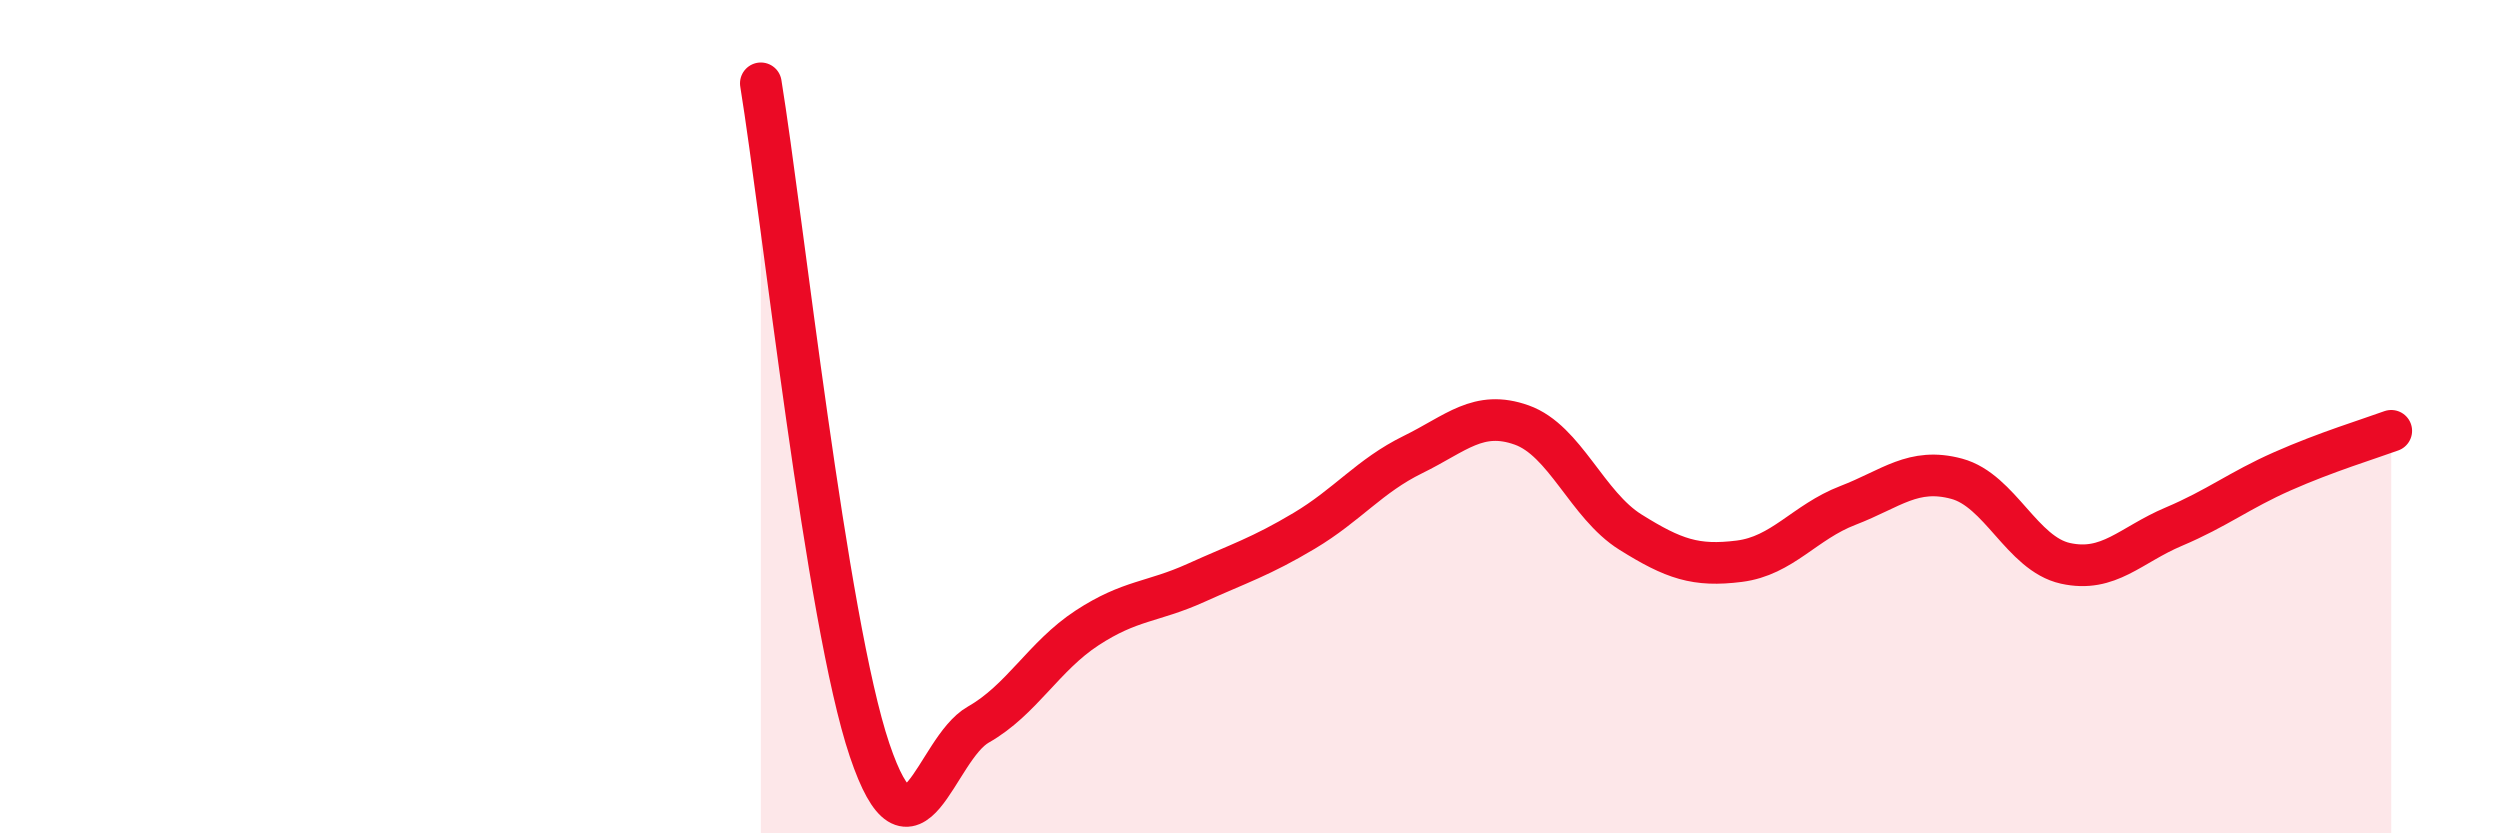
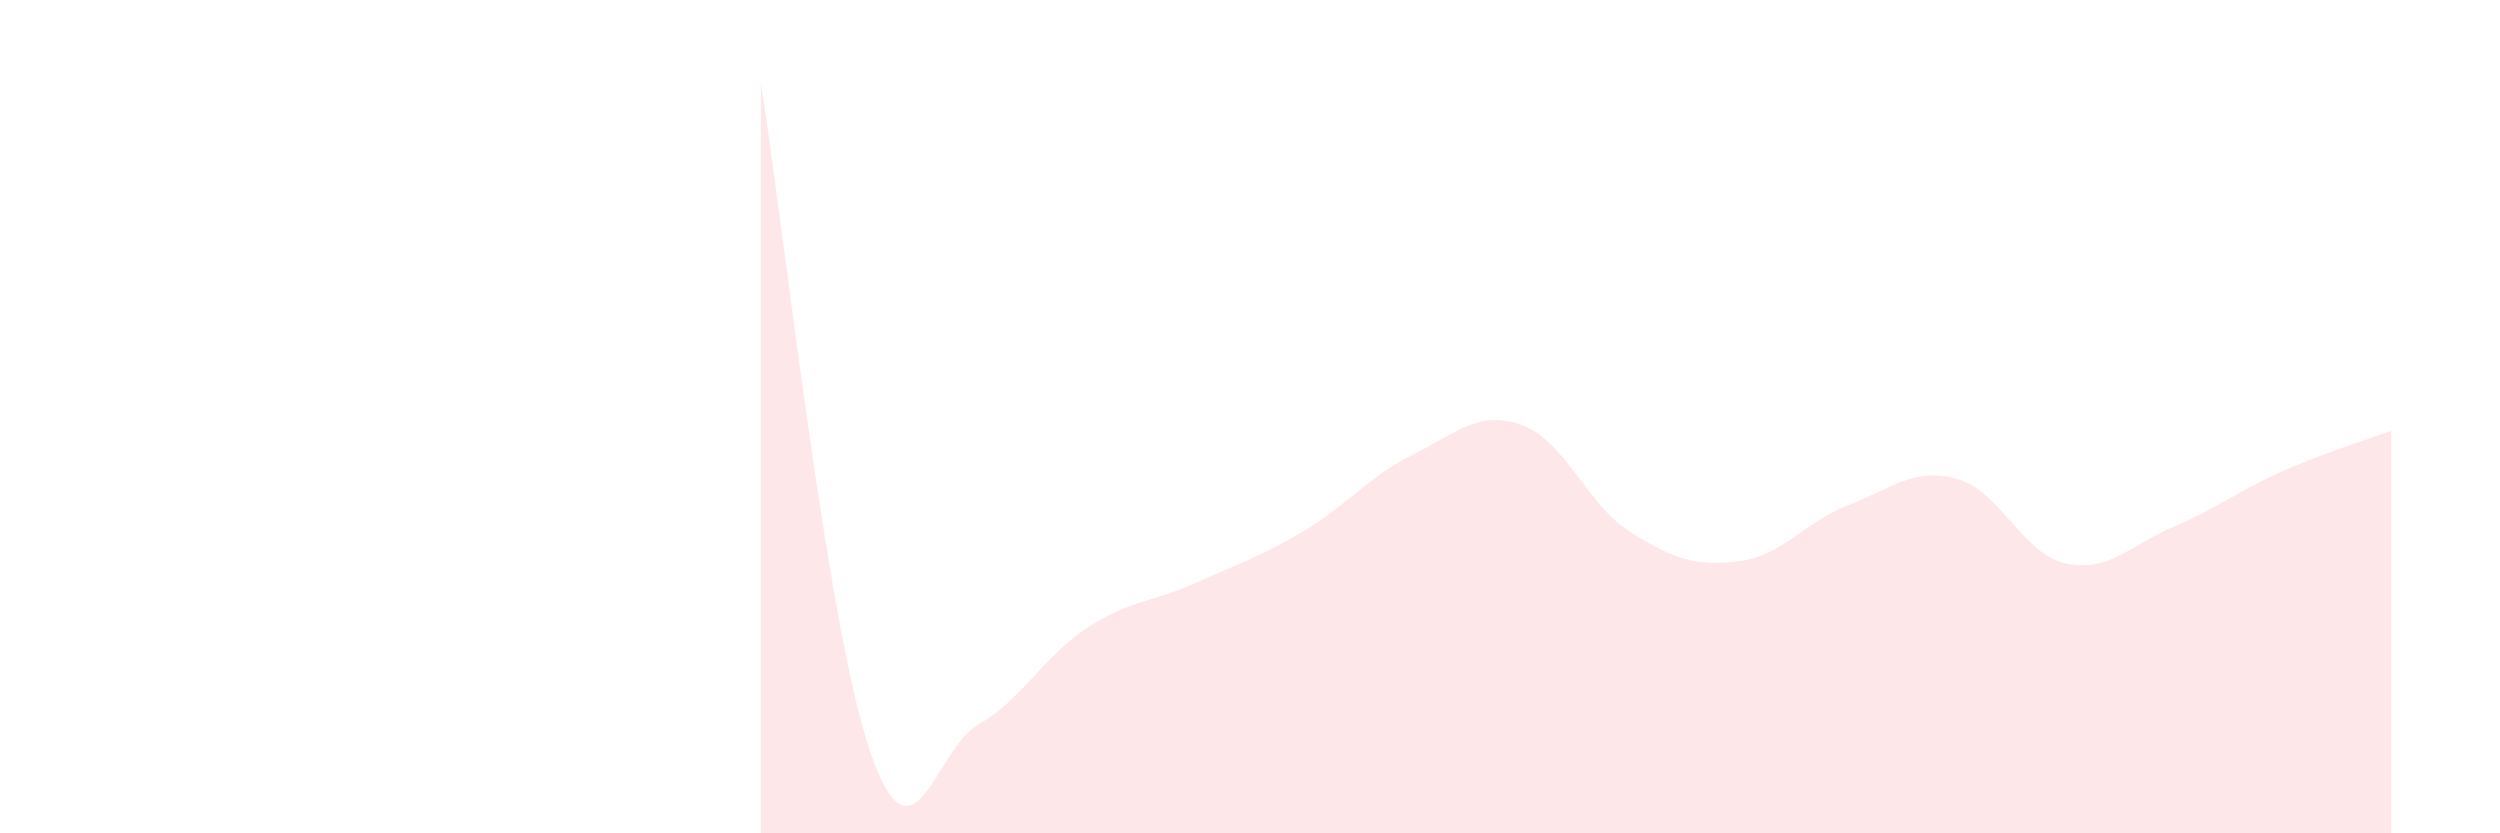
<svg xmlns="http://www.w3.org/2000/svg" width="60" height="20" viewBox="0 0 60 20">
  <path d="M 18.26,2 C 18.78,5.2 19.83,14.92 20.87,18 C 21.91,21.08 22.44,17.98 23.48,17.39 C 24.52,16.8 25.05,15.75 26.09,15.07 C 27.13,14.39 27.66,14.46 28.7,13.99 C 29.74,13.52 30.26,13.36 31.3,12.74 C 32.34,12.12 32.87,11.42 33.91,10.91 C 34.95,10.4 35.48,9.83 36.52,10.2 C 37.56,10.57 38.09,12.12 39.13,12.77 C 40.17,13.42 40.7,13.6 41.74,13.47 C 42.78,13.34 43.31,12.53 44.35,12.13 C 45.39,11.73 45.92,11.21 46.96,11.49 C 48,11.77 48.53,13.29 49.57,13.52 C 50.61,13.75 51.13,13.08 52.17,12.64 C 53.21,12.2 53.74,11.77 54.78,11.31 C 55.82,10.85 56.87,10.53 57.39,10.34L57.39 20L18.26 20Z" fill="#EB0A25" opacity="0.1" stroke-linecap="round" stroke-linejoin="round" />
-   <path d="M 18.26,2 C 18.78,5.2 19.83,14.92 20.87,18 C 21.91,21.08 22.44,17.98 23.48,17.39 C 24.52,16.8 25.05,15.75 26.09,15.07 C 27.13,14.39 27.66,14.46 28.7,13.99 C 29.74,13.52 30.26,13.36 31.3,12.74 C 32.34,12.12 32.87,11.42 33.91,10.91 C 34.95,10.4 35.48,9.83 36.52,10.2 C 37.56,10.57 38.09,12.12 39.13,12.77 C 40.17,13.42 40.7,13.6 41.74,13.47 C 42.78,13.34 43.31,12.53 44.35,12.13 C 45.39,11.73 45.92,11.21 46.96,11.49 C 48,11.77 48.53,13.29 49.57,13.52 C 50.61,13.75 51.13,13.08 52.17,12.64 C 53.21,12.2 53.74,11.77 54.78,11.31 C 55.82,10.85 56.87,10.53 57.39,10.34" stroke="#EB0A25" stroke-width="1" fill="none" stroke-linecap="round" stroke-linejoin="round" />
</svg>